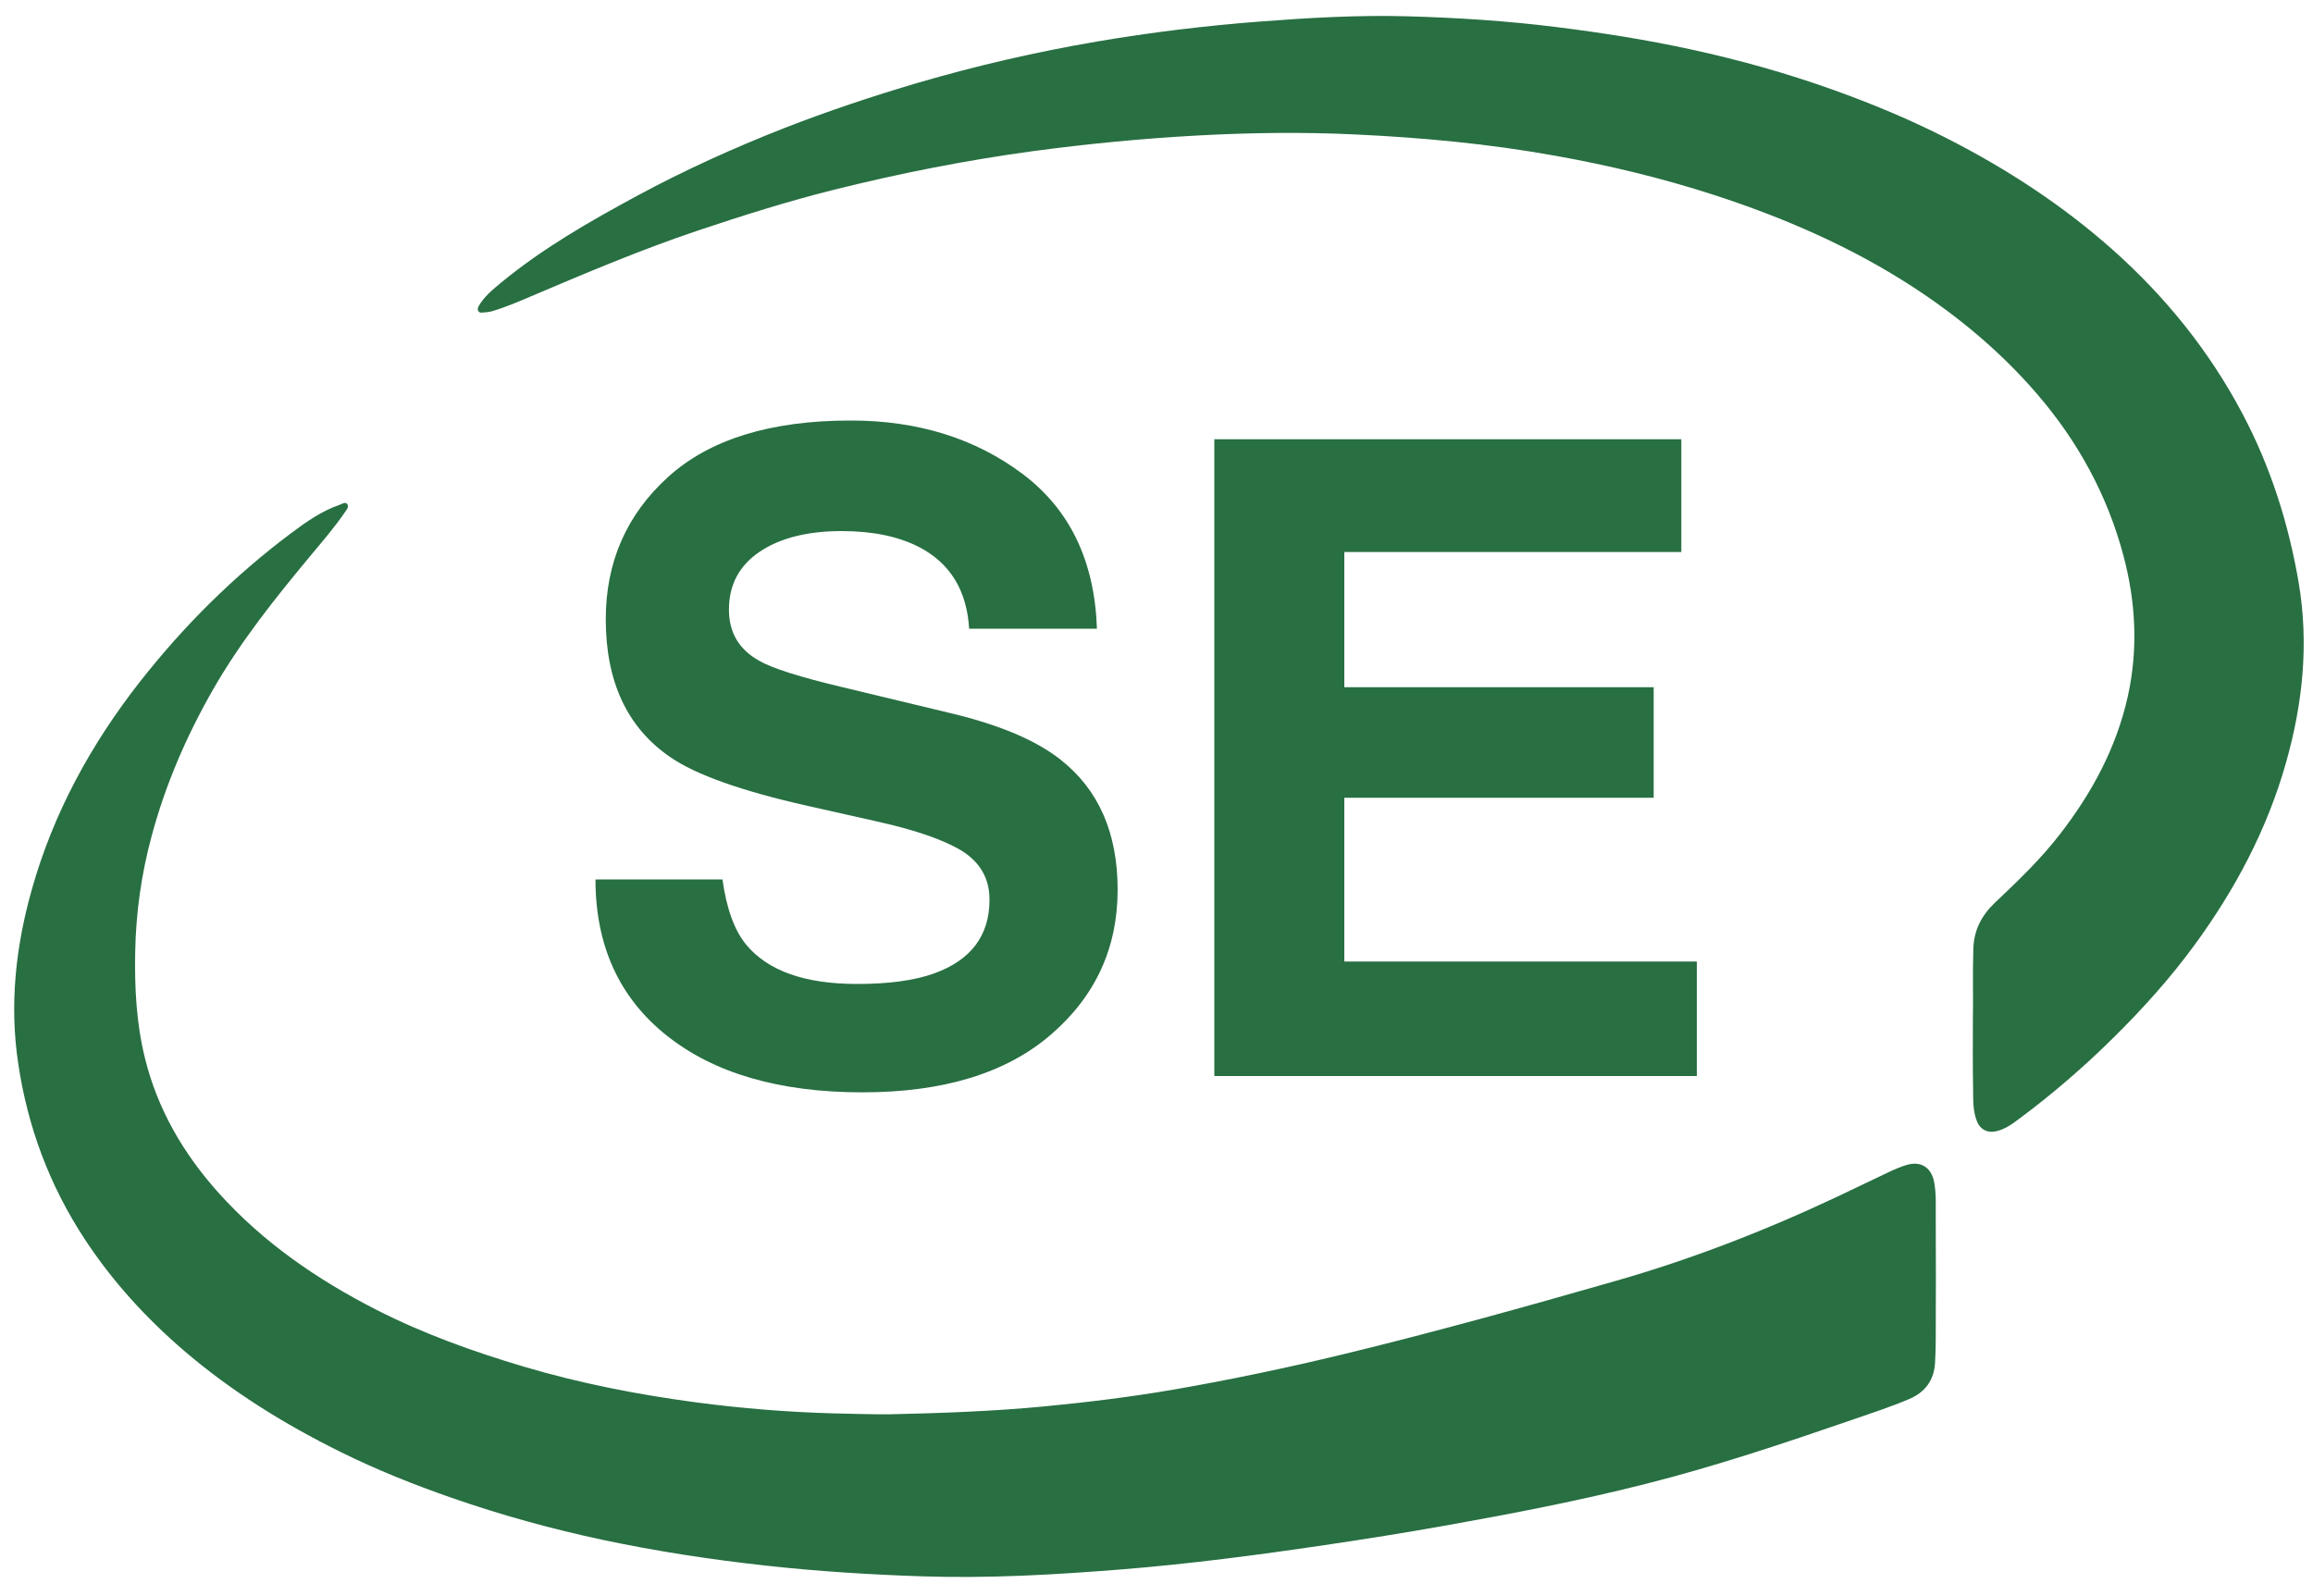
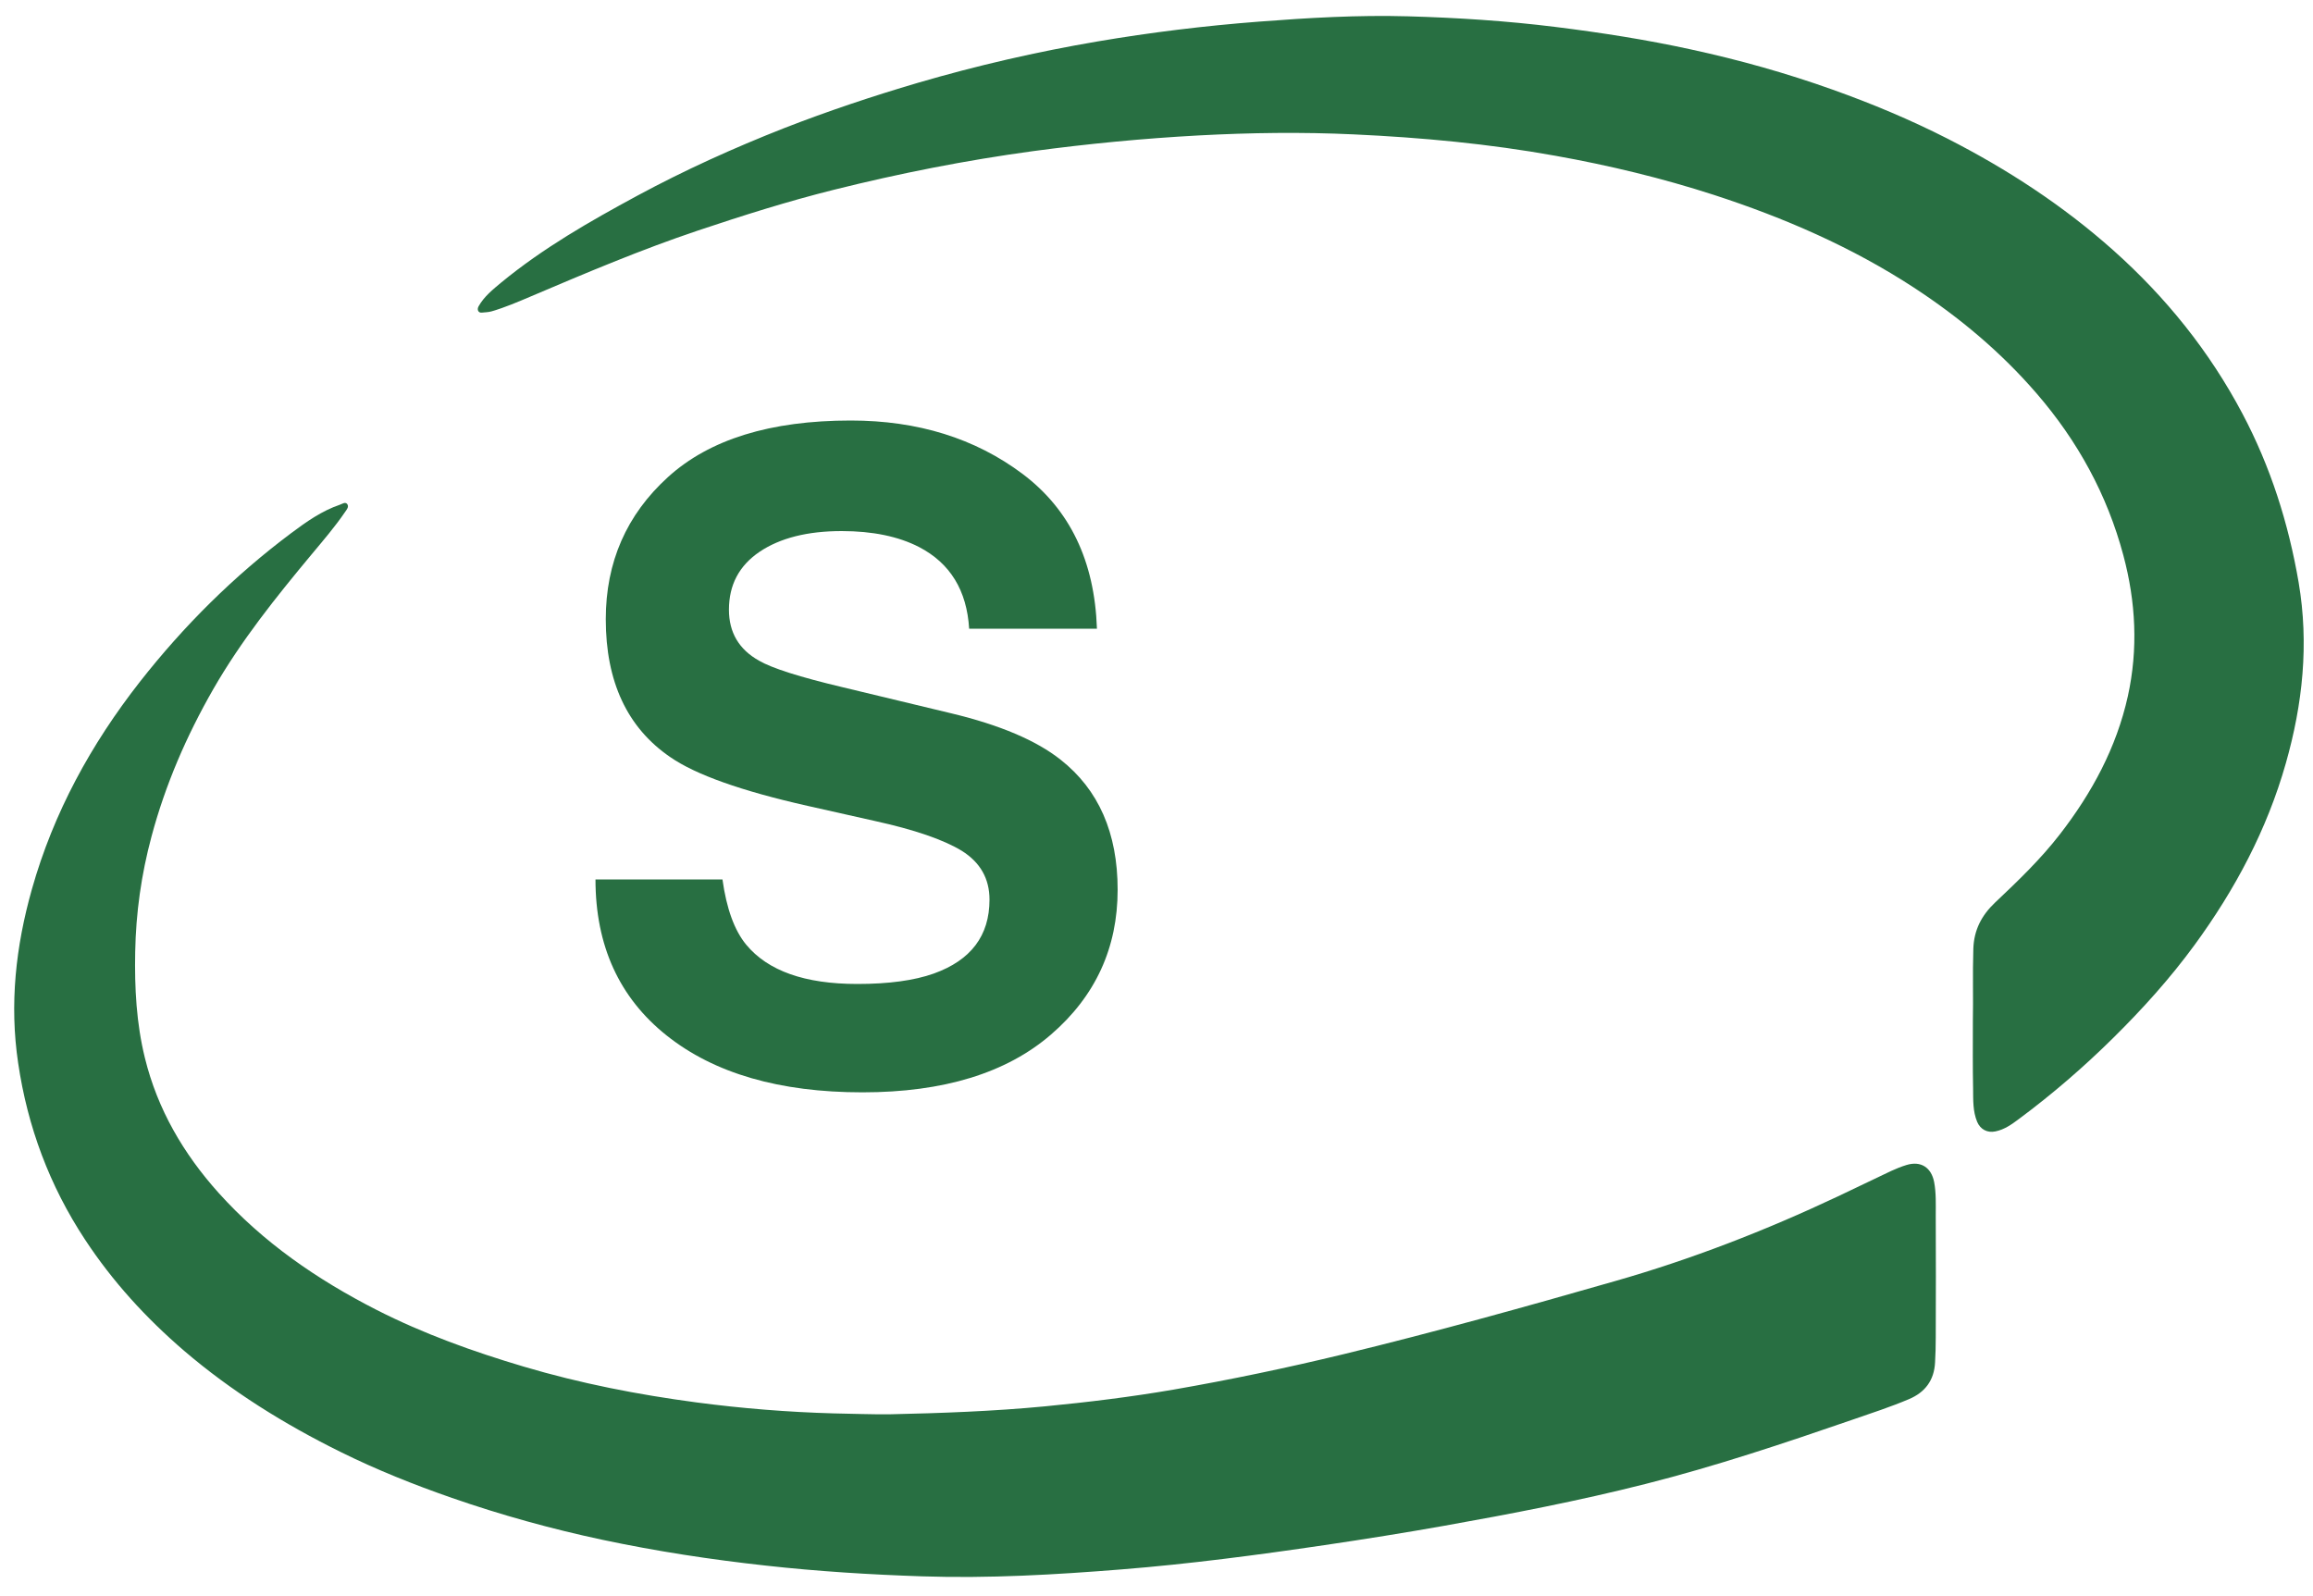
<svg xmlns="http://www.w3.org/2000/svg" version="1.1" id="Layer_1" x="0px" y="0px" viewBox="0 0 2000 1380" style="enable-background:new 0 0 2000 1380;" xml:space="preserve">
  <style type="text/css">
	.st0{fill:#286F42;}
	.st1{enable-background:new    ;}
</style>
  <g id="SE_Logo">
    <path class="st0" d="M768.8,1222.9c45-1,90-2.6,134.9-6.9c37.1-3.6,74-8.1,110.7-14.4c49.5-8.6,98.6-18.9,147.4-30.7   c78.7-19.1,156.6-40.8,234.4-63.1c66.3-18.9,130.3-43.8,192.7-73.2c15.5-7.3,30.8-14.8,46.3-22.1c4.3-2,8.8-3.8,13.4-5.2   c12.3-3.7,21.3,2.1,23.8,14.7c1.8,9.6,1.4,19.2,1.4,28.8c0.2,35.3,0.1,70.6,0,105.9c0,7.1-0.2,14.3-0.6,21.4   c-0.8,15.4-8.6,25.8-22.6,31.7c-16.1,6.8-32.7,12.2-49.2,17.9c-58.9,20.3-118,40.1-178.5,55.4c-57.6,14.6-115.8,25.8-174.2,36.2   c-34.4,6.1-68.8,11.6-103.4,16.7c-58.3,8.6-116.8,16.3-175.5,21c-57.4,4.6-114.8,7.9-172.4,6c-45.2-1.5-90.3-4.3-135.3-9.3   c-47.5-5.2-94.5-12.4-141.2-22.3c-44.1-9.4-87.5-21.4-130.1-36.2c-32.8-11.4-65.1-24.3-96.2-39.7c-48.6-24-94.4-52.4-135.6-87.7   c-32.8-28.2-61.7-59.8-85.5-96c-30.7-46.6-49.7-97.6-57.8-152.6c-7.6-51-2.1-100.9,11.9-150.4c18.7-66.2,51.1-125.3,93.3-179.2   C159,541,202.5,497.8,252,460.8c13-9.7,26.3-19.1,41.9-24.4c2-0.7,4.6-2.6,6.2-0.7c2,2.4-0.3,4.9-1.8,7.1   c-8.8,12.9-19,24.7-28.9,36.6c-30.8,37-60.9,74.5-85,116.5c-23.1,40.3-41.4,82.5-53.4,127.4c-8.8,32.7-13.5,66-14.1,99.9   c-0.6,30.9,1,61.6,8.4,91.6c10.9,44.4,33.3,82.7,63.6,116.5c38.6,43,85.4,75.1,136.5,101.2c40.8,20.8,83.8,36.2,127.6,49.2   c48.9,14.5,98.7,24.2,149.1,30.9c39.4,5.2,79,8.4,118.7,9.5C736.9,1222.4,752.9,1223,768.8,1222.9L768.8,1222.9z" />
    <path class="st0" d="M1705.9,882.2c0.4-17.8-0.3-39.8,0.4-61.8c0.5-16.3,7.2-29,18.7-39.9c19.8-18.7,39.5-37.6,56.2-59.2   c27.7-35.8,48.8-74.8,58.7-119.3c9-40.9,6.9-81.6-3.9-121.9c-14-52.4-39.5-98.8-74.9-139.8c-30.8-35.7-66.6-65.7-106-91.5   c-53.9-35.2-112.3-60.5-173.2-80.3c-44.8-14.5-90.5-25.5-136.9-33.8c-57.7-10.4-115.8-15.8-174.3-18.5   c-44.7-2.1-89.4-1.5-134.2,0.9c-48,2.6-95.8,7.2-143.4,13.6c-58,7.9-115.3,19.2-172.1,33.4c-39.7,9.9-78.6,22.2-117.4,35.2   c-49.2,16.5-96.9,36.7-144.6,57c-11.1,4.7-22.2,9.5-33.9,12.9c-2.8,0.8-5.6,0.8-8.4,1.1c-3.1,0.4-4.5-2.5-2.9-5.4   c4.8-8.6,12.4-14.6,19.7-20.7c36.1-29.7,76.5-52.8,117.4-74.9c41.1-22.2,83.6-41.4,127.1-58.5c38-14.8,76.6-27.7,115.7-39.2   c50.9-14.9,102.6-26.8,154.9-35.7c46.4-7.9,93.1-13.6,140-17.2c42.8-3.3,85.6-5.8,128.6-4.6c42.7,1.2,85.3,3.9,127.8,9.2   c39.4,4.9,78.6,11,117.4,19.5c41.5,9,82.2,20.4,122.2,34.7c34,12.1,67.2,26,99.4,42.4c51.7,26.4,100,57.9,143.4,96.6   c45.4,40.5,83.1,87.3,111.6,141.2c24.3,45.9,39.8,94.7,48.6,146c9,53.1,3.5,105-11.1,156.3c-16.3,57.4-43.9,109.2-79,157.2   c-21.1,28.8-44.8,55.1-70.1,80.1c-25.6,25.3-52.7,48.7-81.5,70.1c-6.3,4.7-12.6,9.3-20.6,10.9c-6.9,1.4-12.9-1.7-15.7-8.3   c-3.8-9.2-3.4-18.9-3.5-28.5C1705.7,923.1,1705.9,904.8,1705.9,882.2L1705.9,882.2z" />
    <g class="st1">
-       <path class="st0" d="M1429.9,689.8h-267.5v141.6h304.8v99H1050V379.8h403.8v97.5h-291.4v116.9h267.5V689.8z" />
-     </g>
+       </g>
    <g class="st1">
      <path class="st0" d="M741.3,850.8c27.1,0,49.2-3,66.1-9c32.1-11.5,48.2-32.7,48.2-63.9c0-18.2-8-32.2-23.9-42.2    c-15.9-9.7-41-18.3-75.1-25.8l-58.3-13.1c-57.3-12.9-96.9-27-118.8-42.2c-37.1-25.4-55.7-65.1-55.7-119.2    c0-49.3,17.9-90.3,53.8-122.9c35.9-32.6,88.5-48.9,158-48.9c58,0,107.5,15.4,148.5,46.1c41,30.8,62.4,75.4,64.4,133.9H838    c-2-33.1-16.4-56.6-43.3-70.6c-17.9-9.2-40.2-13.8-66.9-13.8c-29.6,0-53.3,6-71,17.9c-17.7,12-26.5,28.6-26.5,50.1    c0,19.7,8.7,34.4,26.1,44.1c11.2,6.5,35.1,14.1,71.7,22.8l94.9,22.8c41.6,10,73,23.3,94.1,40c32.9,25.9,49.3,63.4,49.3,112.4    c0,50.3-19.2,92.1-57.7,125.3c-38.5,33.2-92.8,49.9-163,49.9c-71.7,0-128.1-16.4-169.2-49.1c-41.1-32.7-61.6-77.8-61.6-135h109.8    c3.5,25.2,10.3,44,20.5,56.4C664,839.5,695.9,850.8,741.3,850.8z" />
    </g>
  </g>
</svg>